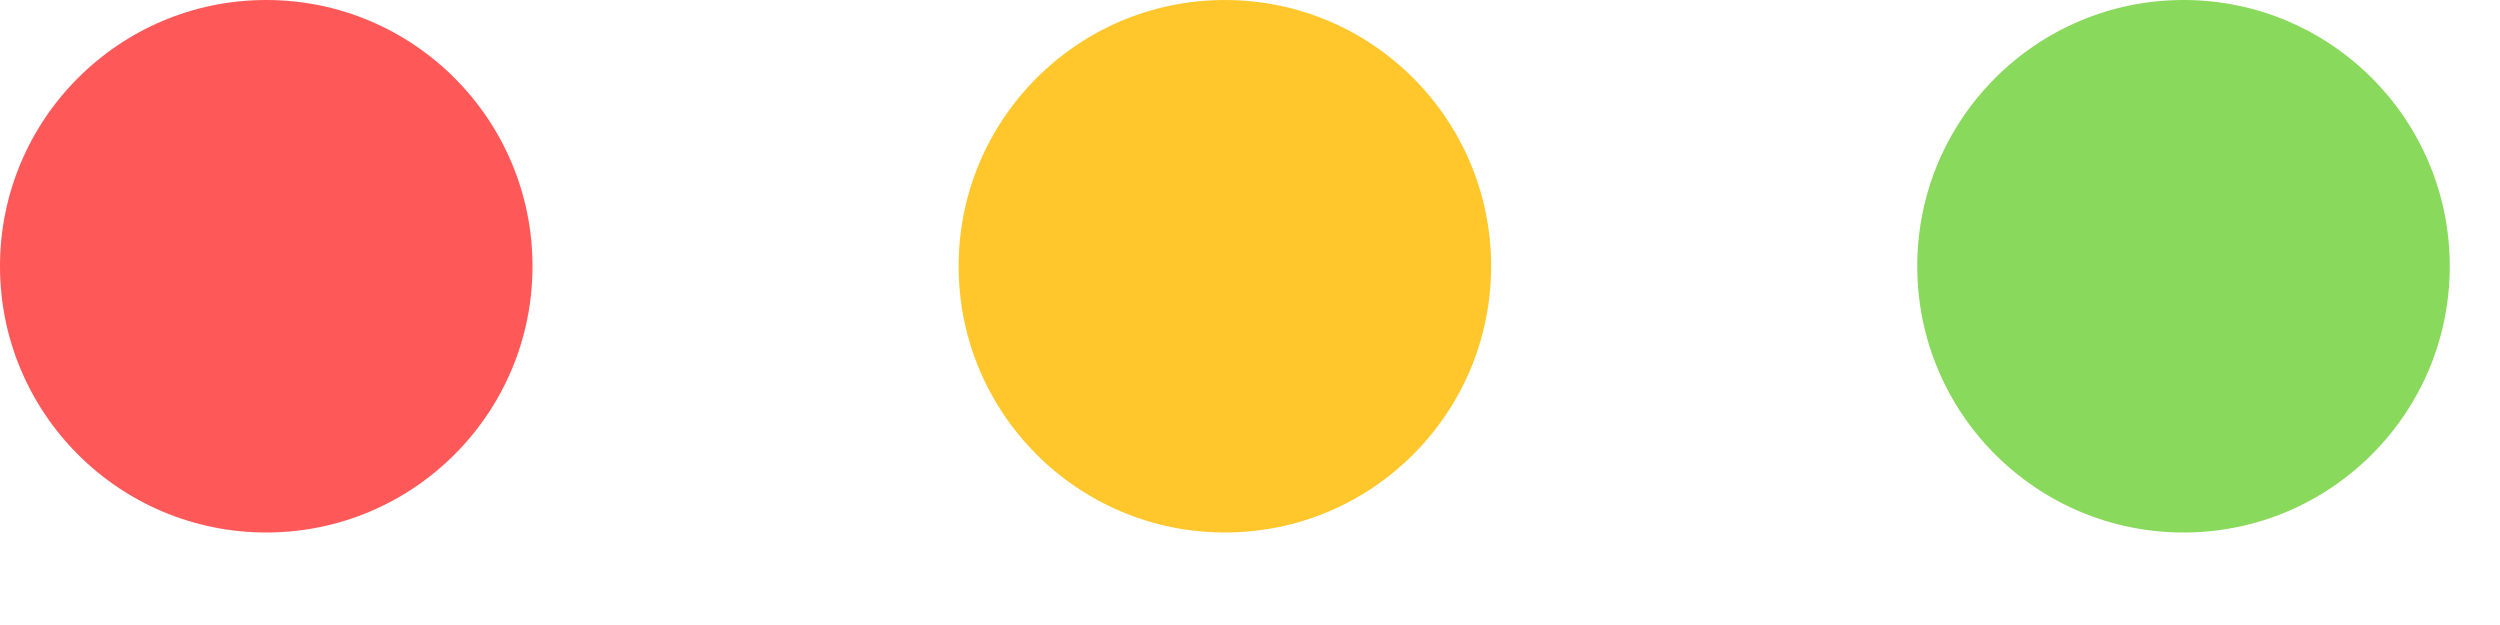
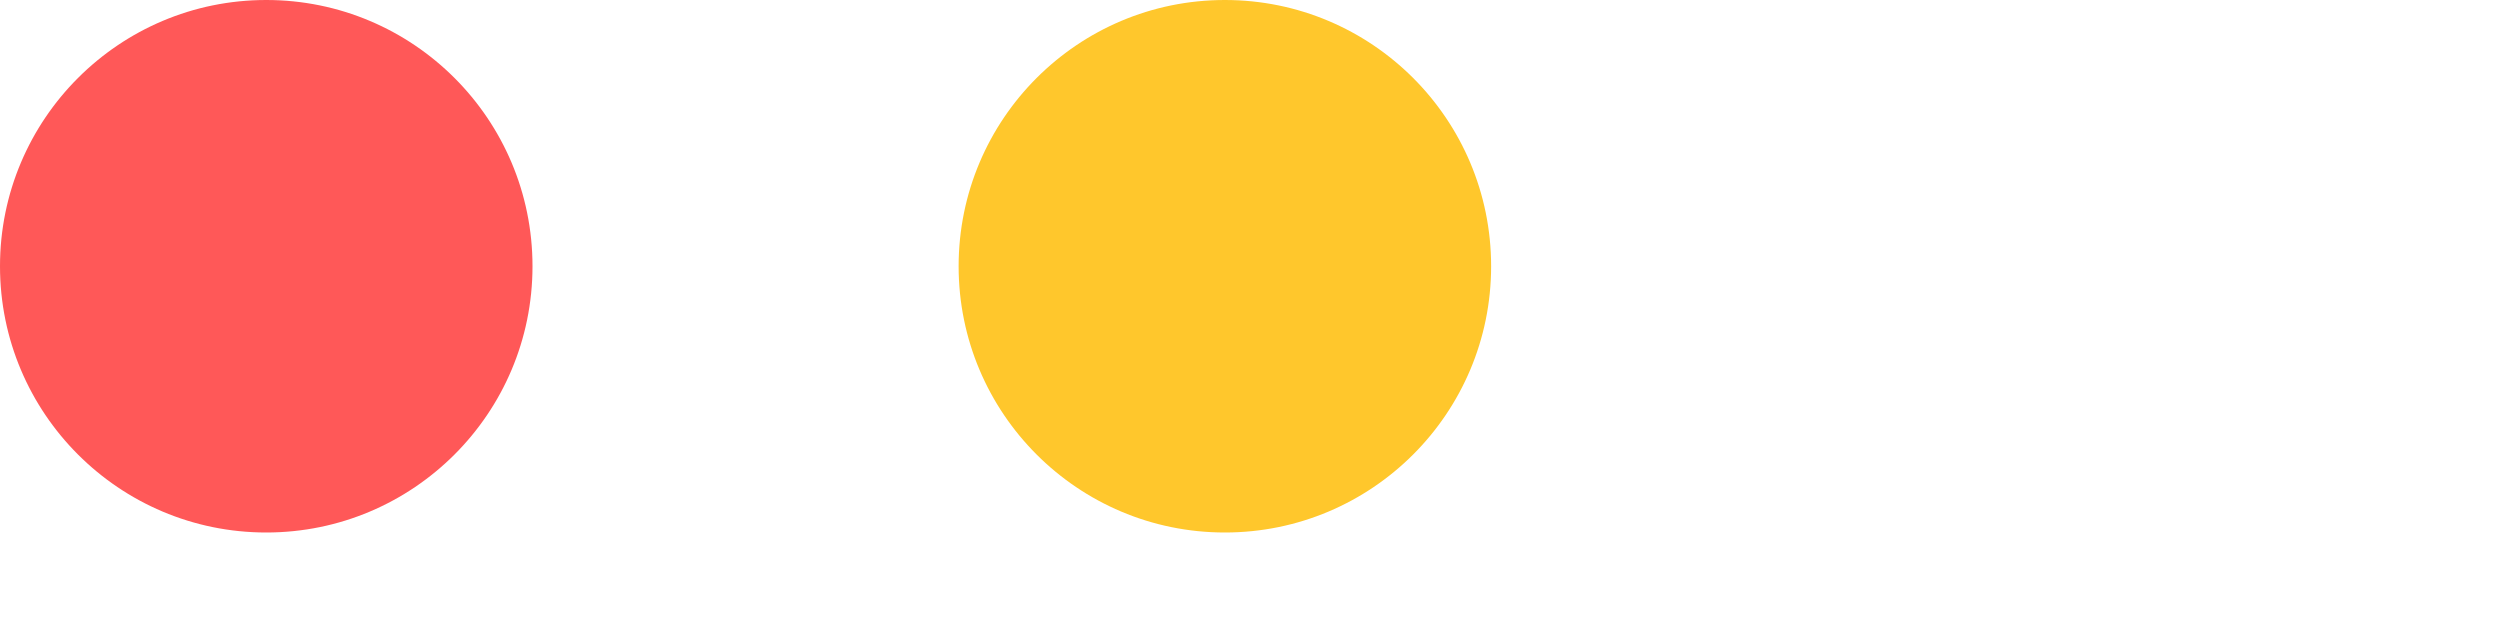
<svg xmlns="http://www.w3.org/2000/svg" fill="none" height="100%" overflow="visible" preserveAspectRatio="none" style="display: block;" viewBox="0 0 20 5" width="100%">
  <g id="Buttons">
    <circle cx="2.13" cy="2.13" fill="#FF5858" id="Ellipse 1" r="2.13" />
    <circle cx="9.799" cy="2.13" fill="#FFC72C" id="Ellipse 2" r="2.13" />
-     <circle cx="17.468" cy="2.13" fill="#88D95C" id="Ellipse 3" r="2.13" />
  </g>
</svg>